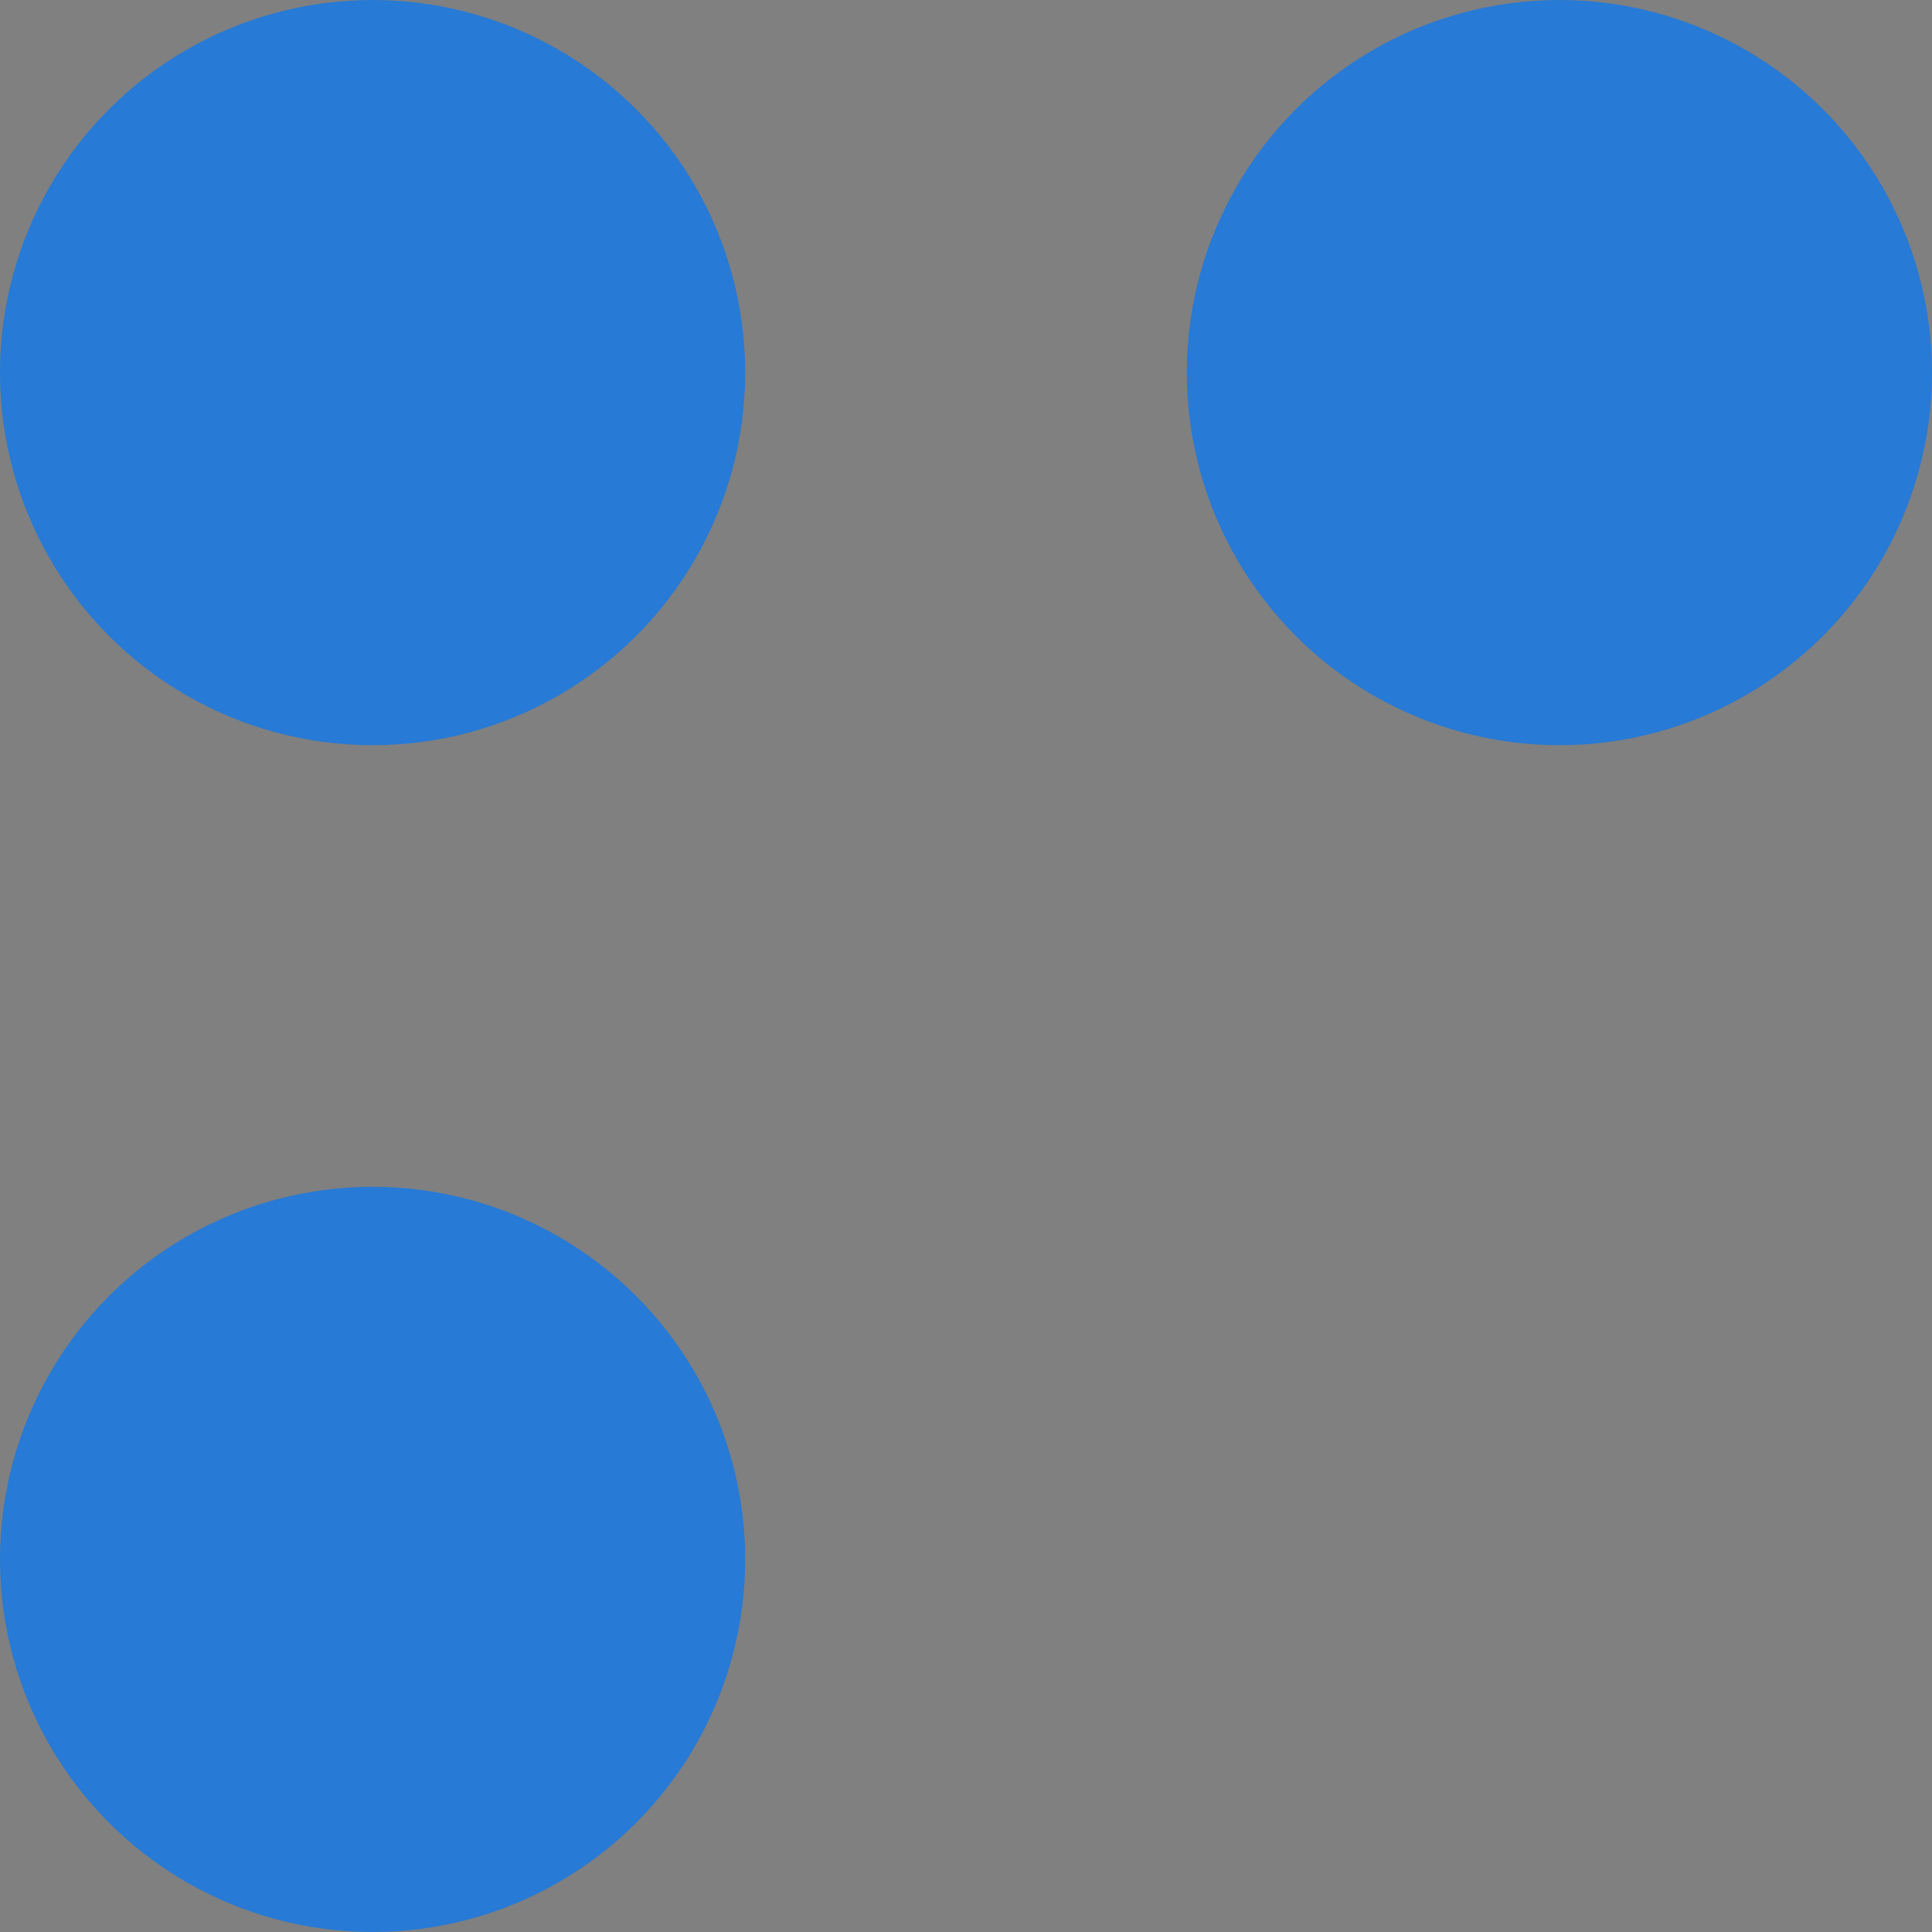
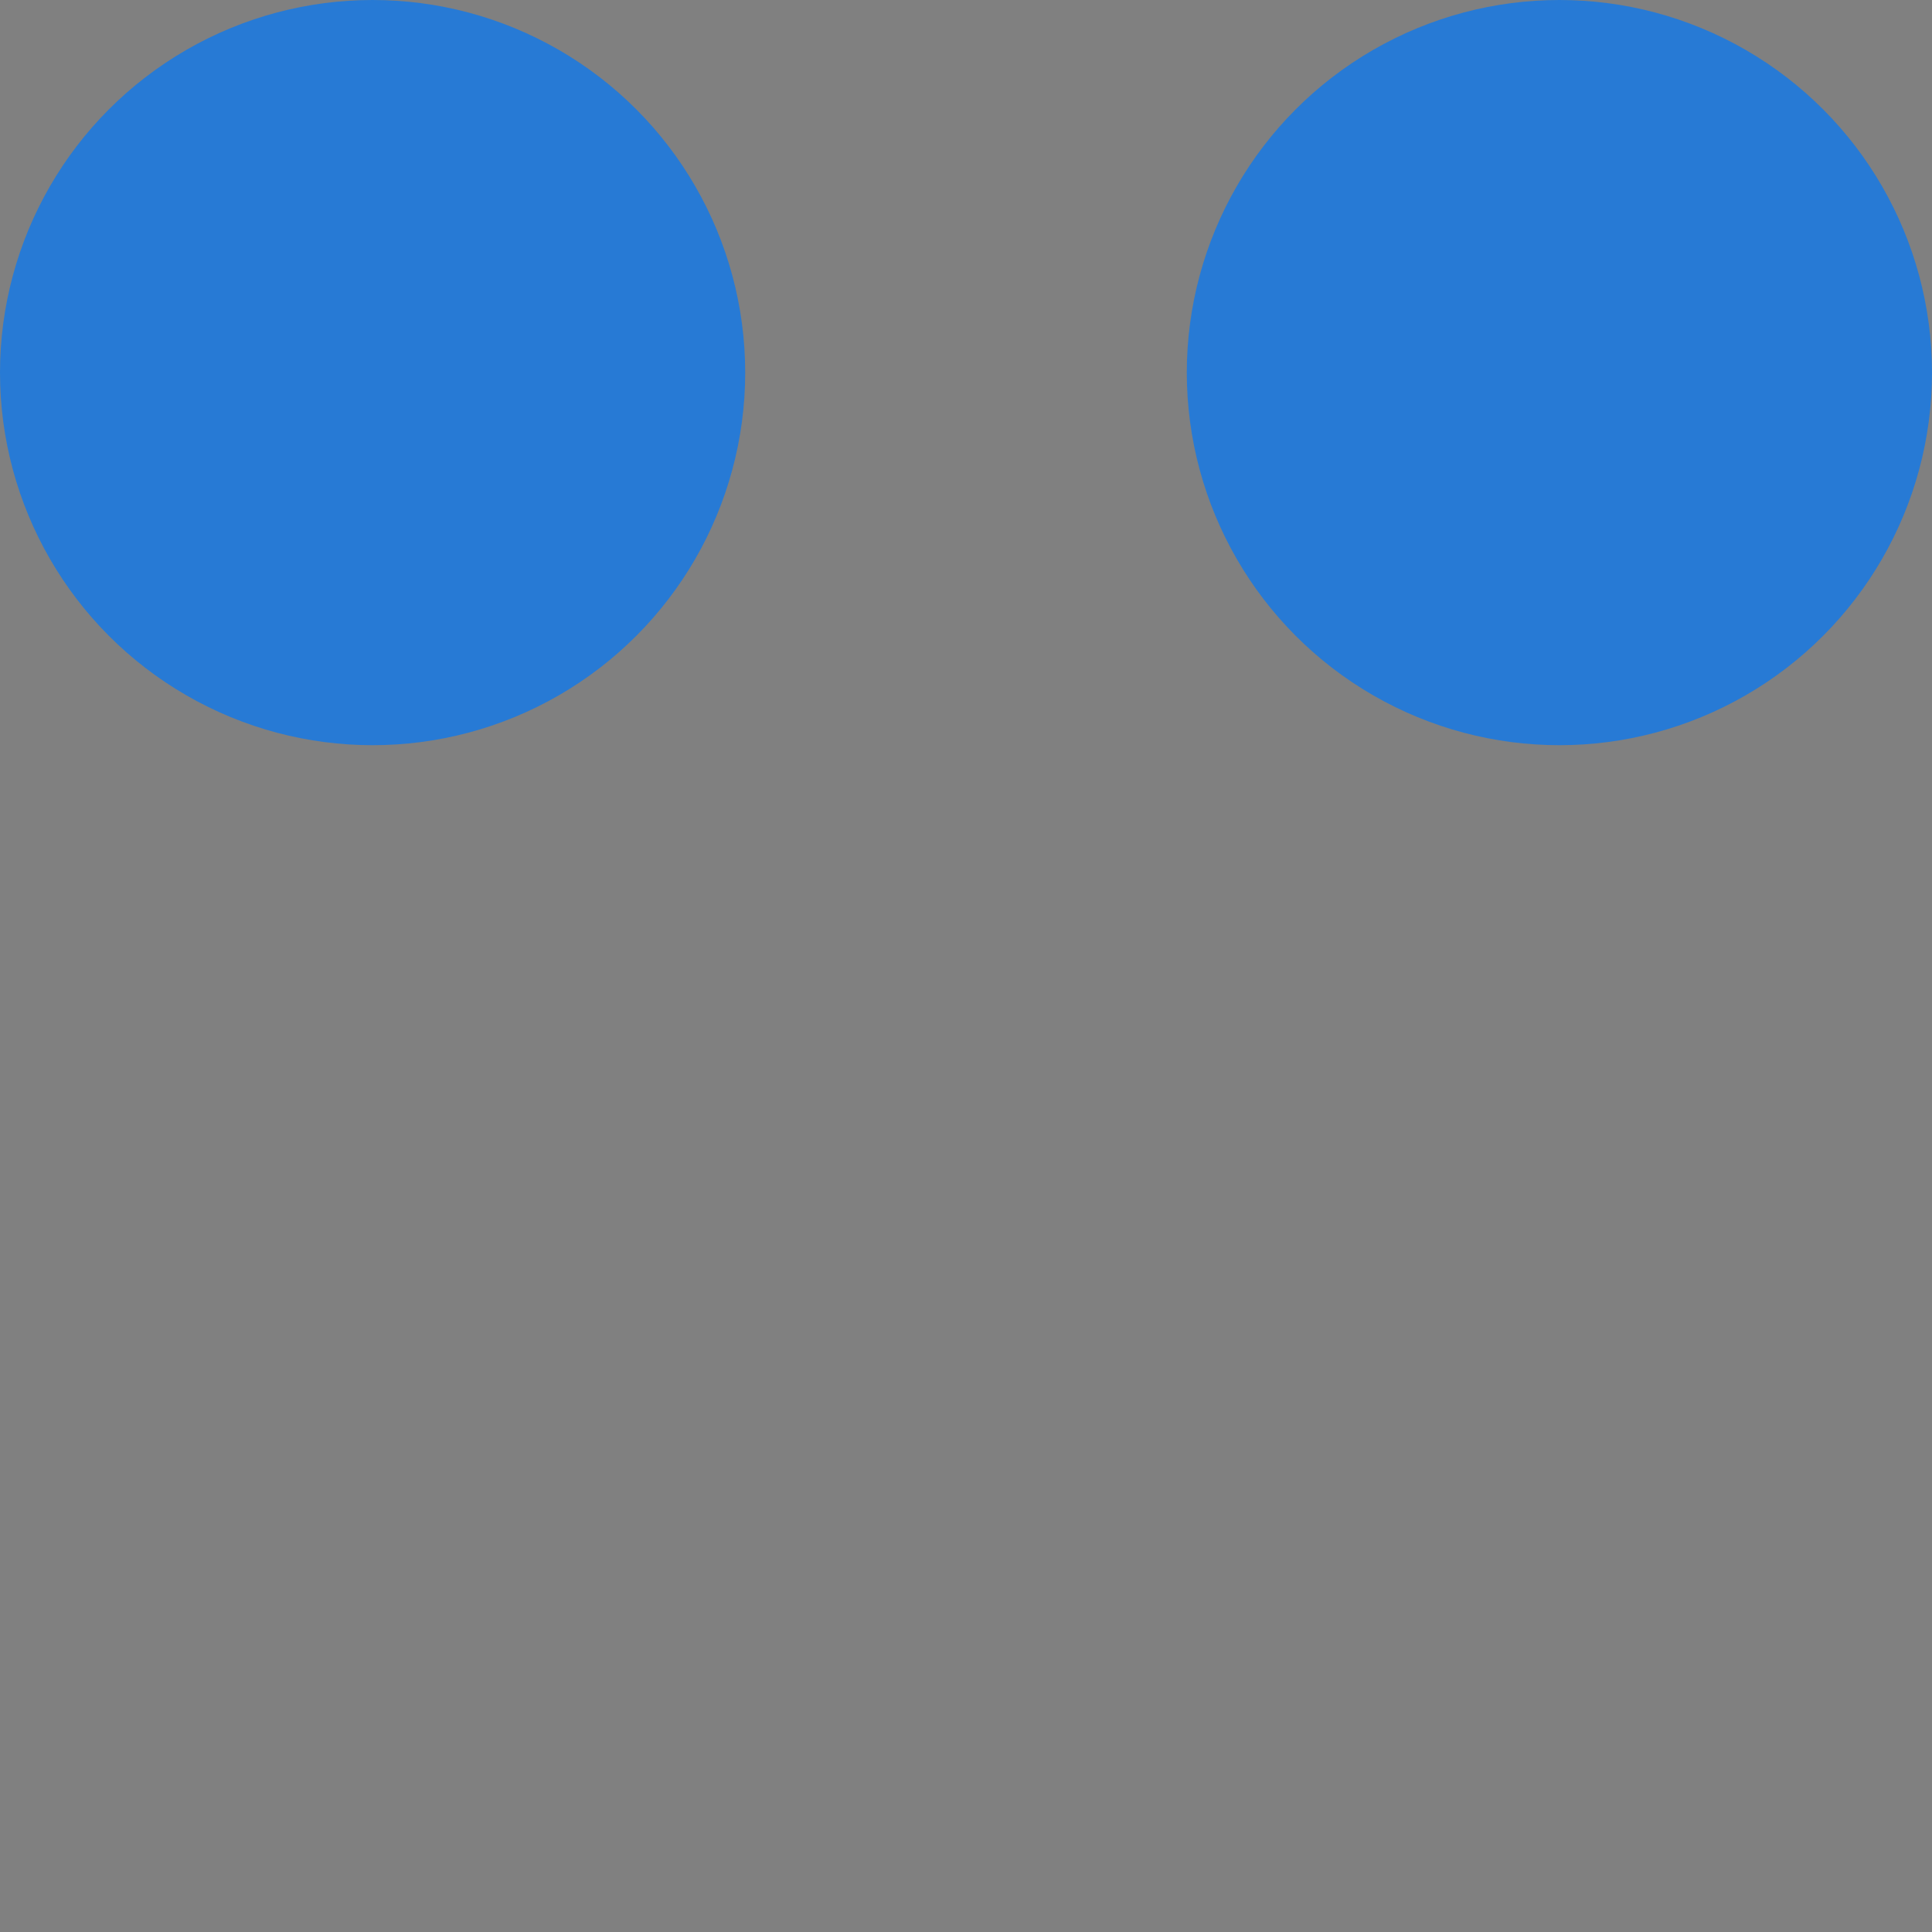
<svg xmlns="http://www.w3.org/2000/svg" version="1.1" id="Layer_1" x="0px" y="0px" viewBox="0 0 28 28" style="enable-background:new 0 0 28 28;" xml:space="preserve">
  <rect x="0" y="0" width="28" height="28" fill="#808080" stroke="none" />
  <style type="text/css">
	.st0{fill-rule:evenodd;clip-rule:evenodd;}
	.st1{fill-rule:evenodd;clip-rule:evenodd;fill:#277AD5;}
	.st2{fill:#FFFFFF;}
	.st3{fill:#1F1C7F;}
</style>
  <path class="st0" d="M-850.9-4.6L-850.9-4.6c-0.9-0.9-2.3-0.9-3.3,0l-13,12.4l-13-12.4c-0.9-0.9-2.4-0.9-3.3,0v0c-1,1-0.9,2.5,0,3.5  l13.4,12.7c1.6,1.5,4.1,1.5,5.7,0L-851-1.2C-850-2.1-850-3.7-850.9-4.6z" />
  <g>
    <g>
      <ellipse class="st1" cx="22.6" cy="5.4" rx="5.4" ry="5.4" />
      <ellipse class="st1" cx="5.4" cy="5.4" rx="5.4" ry="5.4" />
-       <ellipse class="st1" cx="5.4" cy="22.6" rx="5.4" ry="5.4" />
    </g>
    <g>
      <path class="st2" d="M-578.6,28.2c-0.2,1.7-0.8,3-1.9,4c-1.1,0.9-2.5,1.4-4.2,1.4c-1.9,0-3.4-0.7-4.6-2.1    c-1.1-1.4-1.7-3.2-1.7-5.5v-1.6c0-1.5,0.3-2.8,0.8-4c0.5-1.1,1.3-2,2.3-2.6c1-0.6,2.1-0.9,3.4-0.9c1.7,0,3.1,0.5,4.1,1.4    c1,1,1.6,2.3,1.8,4h-2.1c-0.2-1.3-0.6-2.2-1.2-2.8c-0.6-0.6-1.5-0.9-2.6-0.9c-1.4,0-2.4,0.5-3.2,1.5c-0.8,1-1.2,2.4-1.2,4.3V26    c0,1.8,0.4,3.1,1.1,4.2c0.7,1,1.8,1.6,3.1,1.6c1.2,0,2.1-0.3,2.7-0.8c0.6-0.5,1-1.5,1.3-2.8H-578.6z" />
      <path class="st2" d="M-576.5,27.2c0-1.2,0.2-2.2,0.7-3.2c0.5-0.9,1.1-1.7,1.9-2.2c0.8-0.5,1.8-0.8,2.8-0.8c1.6,0,3,0.6,4,1.7    c1,1.1,1.5,2.6,1.5,4.5v0.1c0,1.2-0.2,2.2-0.7,3.1c-0.4,0.9-1.1,1.7-1.9,2.2c-0.8,0.5-1.8,0.8-2.9,0.8c-1.6,0-2.9-0.6-3.9-1.7    c-1-1.1-1.5-2.6-1.5-4.5V27.2z M-574.5,27.4c0,1.3,0.3,2.4,0.9,3.2c0.6,0.8,1.4,1.2,2.5,1.2c1,0,1.9-0.4,2.5-1.2    c0.6-0.8,0.9-2,0.9-3.4c0-1.3-0.3-2.4-0.9-3.2c-0.6-0.8-1.5-1.2-2.5-1.2c-1,0-1.8,0.4-2.4,1.2C-574.2,24.8-574.5,25.9-574.5,27.4z    " />
      <path class="st2" d="M-561.1,21.3l0.1,1.5c0.9-1.2,2.1-1.7,3.6-1.7c2.5,0,3.8,1.4,3.8,4.3v7.9h-2v-7.9c0-0.9-0.2-1.5-0.6-1.9    c-0.4-0.4-1-0.6-1.8-0.6c-0.7,0-1.2,0.2-1.7,0.5c-0.5,0.4-0.9,0.8-1.2,1.4v8.5h-2v-12H-561.1z" />
      <path class="st2" d="M-549.5,33.3V22.9h-1.9v-1.6h1.9v-1.2c0-1.3,0.3-2.3,1-3s1.7-1.1,2.9-1.1c0.5,0,0.9,0.1,1.4,0.2l-0.1,1.7    c-0.3-0.1-0.7-0.1-1.1-0.1c-0.7,0-1.2,0.2-1.5,0.6c-0.4,0.4-0.5,0.9-0.5,1.7v1.3h2.6v1.6h-2.6v10.4H-549.5z" />
      <path class="st2" d="M-537.7,33.5c-1.6,0-2.9-0.5-4-1.6c-1-1.1-1.5-2.5-1.5-4.3v-0.4c0-1.2,0.2-2.3,0.7-3.2    c0.5-0.9,1.1-1.7,1.9-2.2c0.8-0.5,1.7-0.8,2.7-0.8c1.6,0,2.8,0.5,3.6,1.5c0.9,1,1.3,2.5,1.3,4.4v0.9h-8.1c0,1.2,0.4,2.1,1,2.9    c0.7,0.7,1.5,1.1,2.5,1.1c0.7,0,1.3-0.1,1.8-0.4c0.5-0.3,0.9-0.7,1.3-1.2l1.3,1C-534.2,32.7-535.7,33.5-537.7,33.5z M-538,22.7    c-0.8,0-1.5,0.3-2.1,0.9c-0.6,0.6-0.9,1.4-1,2.5h6V26c-0.1-1-0.3-1.9-0.8-2.4C-536.4,23-537.1,22.7-538,22.7z" />
      <path class="st2" d="M-524.9,23.1c-0.3-0.1-0.6-0.1-1-0.1c-1.3,0-2.3,0.6-2.7,1.7v8.5h-2v-12h2l0,1.4c0.7-1.1,1.6-1.6,2.9-1.6    c0.4,0,0.7,0.1,0.9,0.2V23.1z" />
      <path class="st2" d="M-518,33.5c-1.6,0-2.9-0.5-4-1.6c-1-1.1-1.5-2.5-1.5-4.3v-0.4c0-1.2,0.2-2.3,0.7-3.2c0.5-0.9,1.1-1.7,1.9-2.2    c0.8-0.5,1.7-0.8,2.7-0.8c1.6,0,2.8,0.5,3.6,1.5c0.9,1,1.3,2.5,1.3,4.4v0.9h-8.1c0,1.2,0.4,2.1,1,2.9c0.7,0.7,1.5,1.1,2.5,1.1    c0.7,0,1.3-0.1,1.8-0.4c0.5-0.3,0.9-0.7,1.3-1.2l1.3,1C-514.5,32.7-516,33.5-518,33.5z M-518.3,22.7c-0.8,0-1.5,0.3-2.1,0.9    c-0.6,0.6-0.9,1.4-1,2.5h6V26c-0.1-1-0.3-1.9-0.8-2.4C-516.7,23-517.4,22.7-518.3,22.7z" />
      <path class="st2" d="M-509,21.3l0.1,1.5c0.9-1.2,2.1-1.7,3.6-1.7c2.5,0,3.8,1.4,3.8,4.3v7.9h-2v-7.9c0-0.9-0.2-1.5-0.6-1.9    c-0.4-0.4-1-0.6-1.8-0.6c-0.7,0-1.2,0.2-1.7,0.5c-0.5,0.4-0.9,0.8-1.2,1.4v8.5h-2v-12H-509z" />
      <path class="st2" d="M-493.6,31.8c0.7,0,1.4-0.2,1.9-0.7c0.5-0.4,0.8-1,0.9-1.7h1.9c0,0.7-0.3,1.3-0.7,2c-0.4,0.6-1,1.1-1.7,1.5    c-0.7,0.4-1.5,0.6-2.3,0.6c-1.6,0-2.9-0.5-3.9-1.6c-1-1.1-1.4-2.6-1.4-4.5V27c0-1.2,0.2-2.2,0.6-3.1c0.4-0.9,1-1.6,1.8-2.1    c0.8-0.5,1.7-0.8,2.8-0.8c1.3,0,2.5,0.4,3.4,1.2c0.9,0.8,1.4,1.9,1.4,3.1h-1.9c-0.1-0.8-0.4-1.4-0.9-1.9c-0.5-0.5-1.2-0.7-2-0.7    c-1,0-1.8,0.4-2.4,1.1s-0.9,1.8-0.9,3.3v0.4c0,1.4,0.3,2.4,0.9,3.2C-495.5,31.5-494.7,31.8-493.6,31.8z" />
      <path class="st2" d="M-481.6,33.5c-1.6,0-2.9-0.5-4-1.6c-1-1.1-1.5-2.5-1.5-4.3v-0.4c0-1.2,0.2-2.3,0.7-3.2    c0.5-0.9,1.1-1.7,1.9-2.2c0.8-0.5,1.7-0.8,2.7-0.8c1.6,0,2.8,0.5,3.6,1.5c0.9,1,1.3,2.5,1.3,4.4v0.9h-8.1c0,1.2,0.4,2.1,1,2.9    c0.7,0.7,1.5,1.1,2.5,1.1c0.7,0,1.3-0.1,1.8-0.4c0.5-0.3,0.9-0.7,1.3-1.2l1.3,1C-478.1,32.7-479.6,33.5-481.6,33.5z M-481.9,22.7    c-0.8,0-1.5,0.3-2.1,0.9c-0.6,0.6-0.9,1.4-1,2.5h6V26c-0.1-1-0.3-1.9-0.8-2.4C-480.3,23-481,22.7-481.9,22.7z" />
      <path class="st2" d="M-469.4,28.9c0-0.8,0.2-1.5,0.6-2.1c0.4-0.7,1.3-1.4,2.5-2.3c-0.7-0.9-1.2-1.6-1.4-2.1    c-0.2-0.5-0.4-1.1-0.4-1.6c0-1.2,0.4-2.2,1.1-2.9s1.7-1,2.9-1c1.1,0,2,0.3,2.7,1c0.7,0.6,1.1,1.5,1.1,2.4c0,0.7-0.2,1.3-0.5,1.8    c-0.3,0.6-0.9,1.1-1.7,1.7l-1.2,0.9l3.6,4.3c0.5-1,0.8-2,0.8-3.2h1.8c0,1.9-0.5,3.4-1.4,4.7l2.3,2.8h-2.5L-460,32    c-0.5,0.5-1.2,0.9-1.9,1.1c-0.7,0.3-1.5,0.4-2.2,0.4c-1.6,0-2.8-0.4-3.8-1.3C-468.9,31.4-469.4,30.3-469.4,28.9z M-464.2,31.8    c1.1,0,2.1-0.4,3-1.2l-3.9-4.7l-0.4,0.3c-1.2,0.9-1.8,1.8-1.8,2.8c0,0.9,0.3,1.6,0.8,2.1C-465.9,31.6-465.1,31.8-464.2,31.8z     M-466,20.8c0,0.7,0.4,1.6,1.3,2.7l1.3-0.9c0.5-0.4,0.8-0.7,1-1c0.2-0.3,0.3-0.7,0.3-1.2c0-0.5-0.2-0.9-0.6-1.2    c-0.4-0.3-0.8-0.5-1.4-0.5c-0.6,0-1.1,0.2-1.4,0.6C-465.8,19.6-466,20.1-466,20.8z" />
      <path class="st2" d="M-445.4,28.2l0.3,2.1l0.5-1.9l3.2-11.3h1.8l3.1,11.3l0.4,2l0.3-2.2l2.5-11h2.1l-3.9,16.1h-1.9l-3.3-11.8    l-0.3-1.2l-0.3,1.2l-3.4,11.8h-1.9l-3.9-16.1h2.1L-445.4,28.2z" />
      <path class="st2" d="M-424.1,33.5c-1.6,0-2.9-0.5-4-1.6c-1-1.1-1.5-2.5-1.5-4.3v-0.4c0-1.2,0.2-2.3,0.7-3.2    c0.5-0.9,1.1-1.7,1.9-2.2c0.8-0.5,1.7-0.8,2.7-0.8c1.6,0,2.8,0.5,3.6,1.5c0.9,1,1.3,2.5,1.3,4.4v0.9h-8.1c0,1.2,0.4,2.1,1,2.9    c0.7,0.7,1.5,1.1,2.5,1.1c0.7,0,1.3-0.1,1.8-0.4c0.5-0.3,0.9-0.7,1.3-1.2l1.3,1C-420.6,32.7-422.1,33.5-424.1,33.5z M-424.4,22.7    c-0.8,0-1.5,0.3-2.1,0.9c-0.6,0.6-0.9,1.4-1,2.5h6V26c-0.1-1-0.3-1.9-0.8-2.4C-422.8,23-423.5,22.7-424.4,22.7z" />
      <path class="st2" d="M-406.9,27.4c0,1.8-0.4,3.3-1.3,4.4c-0.8,1.1-2,1.7-3.4,1.7c-1.5,0-2.7-0.5-3.5-1.6l-0.1,1.4h-1.9v-17h2v6.4    c0.8-1,2-1.5,3.4-1.5s2.6,0.6,3.4,1.7c0.8,1.1,1.2,2.6,1.2,4.5V27.4z M-409,27.2c0-1.4-0.3-2.5-0.8-3.2c-0.5-0.8-1.3-1.1-2.3-1.1    c-1.4,0-2.3,0.6-2.9,1.9v5.2c0.6,1.3,1.6,1.9,2.9,1.9c1,0,1.7-0.4,2.3-1.1C-409.3,29.9-409,28.7-409,27.2z" />
      <path class="st2" d="M-404.3,18.1c0-0.3,0.1-0.6,0.3-0.8c0.2-0.2,0.5-0.3,0.9-0.3s0.7,0.1,0.9,0.3c0.2,0.2,0.3,0.5,0.3,0.8    s-0.1,0.6-0.3,0.8c-0.2,0.2-0.5,0.3-0.9,0.3s-0.7-0.1-0.9-0.3C-404.2,18.7-404.3,18.4-404.3,18.1z M-402.1,33.3h-2v-12h2V33.3z" />
      <path class="st2" d="M-396.9,21.3l0.1,1.5c0.9-1.2,2.1-1.7,3.6-1.7c2.5,0,3.8,1.4,3.8,4.3v7.9h-2v-7.9c0-0.9-0.2-1.5-0.6-1.9    c-0.4-0.4-1-0.6-1.8-0.6c-0.7,0-1.2,0.2-1.7,0.5c-0.5,0.4-0.9,0.8-1.2,1.4v8.5h-2v-12H-396.9z" />
      <path class="st2" d="M-378.9,33.3c-0.1-0.2-0.2-0.7-0.3-1.3c-1,1-2.1,1.5-3.4,1.5c-1.2,0-2.1-0.3-2.9-1c-0.8-0.7-1.1-1.5-1.1-2.5    c0-1.2,0.5-2.2,1.4-2.9c0.9-0.7,2.3-1,4-1h2v-0.9c0-0.7-0.2-1.3-0.6-1.7c-0.4-0.4-1.1-0.6-1.9-0.6c-0.7,0-1.3,0.2-1.8,0.6    c-0.5,0.4-0.7,0.8-0.7,1.3h-2.1c0-0.6,0.2-1.2,0.6-1.7c0.4-0.6,1-1,1.7-1.3c0.7-0.3,1.5-0.5,2.4-0.5c1.4,0,2.5,0.3,3.2,1    c0.8,0.7,1.2,1.6,1.2,2.9v5.5c0,1.1,0.1,2,0.4,2.6v0.2H-378.9z M-382.3,31.7c0.6,0,1.3-0.2,1.8-0.5c0.6-0.3,1-0.8,1.3-1.3v-2.5    h-1.6c-2.5,0-3.8,0.7-3.8,2.2c0,0.6,0.2,1.1,0.6,1.5C-383.6,31.5-383,31.7-382.3,31.7z" />
      <path class="st2" d="M-368.2,23.1c-0.3-0.1-0.6-0.1-1-0.1c-1.3,0-2.3,0.6-2.7,1.7v8.5h-2v-12h2l0,1.4c0.7-1.1,1.6-1.6,2.9-1.6    c0.4,0,0.7,0.1,0.9,0.2V23.1z" />
    </g>
  </g>
  <g>
    <ellipse class="st1" cx="-324.5" cy="-4.7" rx="5.6" ry="5.7" />
    <ellipse class="st1" cx="-342.4" cy="-4.7" rx="5.6" ry="5.7" />
    <ellipse class="st1" cx="-342.4" cy="13.5" rx="5.6" ry="5.7" />
    <g>
-       <path class="st3" d="M-322.8,20.6c-2-0.6-3.5-1.3-4.4-2.1c-0.9-0.8-1.4-1.9-1.4-3.1c0-1.4,0.6-2.6,1.7-3.5    c1.1-0.9,2.6-1.4,4.4-1.4c1.2,0,2.3,0.2,3.3,0.7c1,0.5,1.7,1.1,2.2,2c0.5,0.8,0.8,1.7,0.8,2.7h-2.4c0-1.1-0.3-1.9-1-2.6    c-0.7-0.6-1.6-0.9-2.9-0.9c-1.2,0-2.1,0.3-2.7,0.8c-0.6,0.5-1,1.2-1,2.1c0,0.7,0.3,1.3,0.9,1.9c0.6,0.5,1.7,1,3.1,1.4    c1.5,0.4,2.6,0.9,3.5,1.4c0.8,0.5,1.5,1.1,1.9,1.8c0.4,0.7,0.6,1.5,0.6,2.4c0,1.4-0.6,2.6-1.7,3.5c-1.1,0.9-2.6,1.3-4.5,1.3    c-1.2,0-2.4-0.2-3.4-0.7c-1.1-0.5-1.9-1.1-2.4-1.9c-0.6-0.8-0.9-1.7-0.9-2.8h2.4c0,1.1,0.4,1.9,1.2,2.6c0.8,0.6,1.9,0.9,3.2,0.9    c1.2,0,2.2-0.3,2.8-0.8c0.7-0.5,1-1.2,1-2.1c0-0.9-0.3-1.6-0.9-2C-320.1,21.5-321.2,21-322.8,20.6z" />
      <path class="st3" d="M-304.8,27.2c-0.9,1-2.2,1.6-3.9,1.6c-1.4,0-2.5-0.4-3.2-1.2c-0.7-0.8-1.1-2-1.1-3.7v-8.6h2.3v8.6    c0,2,0.8,3,2.4,3c1.7,0,2.9-0.6,3.4-1.9v-9.7h2.3v13.3h-2.1L-304.8,27.2z" />
-       <path class="st3" d="M-287.4,22c0,2-0.5,3.7-1.4,4.9c-0.9,1.2-2.2,1.8-3.7,1.8c-1.7,0-3-0.6-3.9-1.8l-0.1,1.5h-2.1V9.7h2.3v7    c0.9-1.1,2.2-1.7,3.8-1.7s2.9,0.6,3.8,1.8c0.9,1.2,1.4,2.9,1.4,5V22z M-289.7,21.8c0-1.5-0.3-2.7-0.9-3.6    c-0.6-0.8-1.4-1.3-2.6-1.3c-1.5,0-2.6,0.7-3.2,2.1v5.7c0.7,1.4,1.8,2.1,3.2,2.1c1.1,0,1.9-0.4,2.5-1.3    C-290,24.7-289.7,23.5-289.7,21.8z" />
      <path class="st3" d="M-276.2,25c0-0.6-0.2-1.1-0.7-1.4c-0.5-0.3-1.3-0.6-2.4-0.9s-2.1-0.5-2.7-0.9c-0.7-0.3-1.2-0.8-1.5-1.2    c-0.3-0.5-0.5-1-0.5-1.7c0-1.1,0.5-2,1.4-2.8c0.9-0.8,2.1-1.1,3.5-1.1c1.5,0,2.7,0.4,3.6,1.2c0.9,0.8,1.4,1.8,1.4,3h-2.3    c0-0.6-0.3-1.2-0.8-1.6c-0.5-0.4-1.2-0.7-2-0.7c-0.8,0-1.5,0.2-1.9,0.5c-0.5,0.4-0.7,0.8-0.7,1.4c0,0.5,0.2,1,0.6,1.2    c0.4,0.3,1.2,0.5,2.3,0.8c1.1,0.3,2,0.6,2.7,0.9c0.7,0.4,1.2,0.8,1.6,1.3c0.3,0.5,0.5,1.1,0.5,1.8c0,1.2-0.5,2.1-1.4,2.9    c-0.9,0.7-2.2,1.1-3.7,1.1c-1.1,0-2-0.2-2.8-0.6c-0.8-0.4-1.5-0.9-1.9-1.6c-0.5-0.7-0.7-1.4-0.7-2.2h2.3c0,0.8,0.3,1.4,0.9,1.8    c0.6,0.4,1.3,0.7,2.2,0.7c0.9,0,1.5-0.2,2.1-0.5C-276.5,26-276.2,25.6-276.2,25z" />
      <path class="st3" d="M-265.1,26.9c0.8,0,1.5-0.2,2.1-0.7c0.6-0.5,0.9-1.1,1-1.8h2.1c0,0.8-0.3,1.5-0.8,2.2    c-0.5,0.7-1.1,1.2-1.9,1.6c-0.8,0.4-1.6,0.6-2.5,0.6c-1.8,0-3.2-0.6-4.3-1.8c-1.1-1.2-1.6-2.9-1.6-5v-0.4c0-1.3,0.2-2.4,0.7-3.4    c0.5-1,1.1-1.8,2-2.3c0.9-0.6,1.9-0.8,3.1-0.8c1.5,0,2.7,0.4,3.7,1.3c1,0.9,1.5,2.1,1.6,3.5h-2.1c-0.1-0.9-0.4-1.6-1-2.1    c-0.6-0.6-1.3-0.8-2.2-0.8c-1.1,0-2,0.4-2.7,1.2c-0.6,0.8-0.9,2-0.9,3.6v0.4c0,1.5,0.3,2.7,0.9,3.5    C-267.2,26.5-266.3,26.9-265.1,26.9z" />
      <path class="st3" d="M-250.3,17.3c-0.3-0.1-0.7-0.1-1.1-0.1c-1.5,0-2.5,0.6-3,1.9v9.4h-2.3V15.2h2.2l0,1.5    c0.7-1.2,1.8-1.8,3.1-1.8c0.4,0,0.8,0.1,1,0.2V17.3z" />
      <path class="st3" d="M-247.6,11.7c0-0.4,0.1-0.7,0.3-0.9c0.2-0.3,0.6-0.4,1-0.4c0.4,0,0.8,0.1,1,0.4c0.2,0.3,0.3,0.6,0.3,0.9    s-0.1,0.7-0.3,0.9c-0.2,0.2-0.6,0.4-1,0.4c-0.4,0-0.8-0.1-1-0.4C-247.5,12.4-247.6,12.1-247.6,11.7z M-245.2,28.5h-2.3V15.2h2.3    V28.5z" />
      <path class="st3" d="M-229.8,22c0,2-0.5,3.7-1.4,4.9c-0.9,1.2-2.2,1.9-3.7,1.9c-1.6,0-2.9-0.5-3.8-1.5v6.4h-2.3V15.2h2.1l0.1,1.5    c0.9-1.1,2.2-1.7,3.8-1.7c1.6,0,2.8,0.6,3.8,1.8c0.9,1.2,1.4,2.9,1.4,5V22z M-232,21.8c0-1.5-0.3-2.7-1-3.5    c-0.6-0.9-1.5-1.3-2.6-1.3c-1.4,0-2.4,0.6-3.1,1.8v6.3c0.7,1.2,1.7,1.8,3.1,1.8c1.1,0,1.9-0.4,2.6-1.3    C-232.4,24.8-232,23.5-232,21.8z" />
      <path class="st3" d="M-223.2,12v3.2h2.5V17h-2.5v8.2c0,0.5,0.1,0.9,0.3,1.2c0.2,0.3,0.6,0.4,1.1,0.4c0.3,0,0.6,0,1.1-0.1v1.8    c-0.6,0.2-1.2,0.2-1.7,0.2c-1,0-1.8-0.3-2.3-0.9c-0.5-0.6-0.8-1.5-0.8-2.6V17h-2.4v-1.8h2.4V12H-223.2z" />
      <path class="st3" d="M-217.5,11.7c0-0.4,0.1-0.7,0.3-0.9c0.2-0.3,0.6-0.4,1-0.4s0.8,0.1,1,0.4c0.2,0.3,0.3,0.6,0.3,0.9    s-0.1,0.7-0.3,0.9c-0.2,0.2-0.6,0.4-1,0.4s-0.8-0.1-1-0.4C-217.4,12.4-217.5,12.1-217.5,11.7z M-215,28.5h-2.3V15.2h2.3V28.5z" />
-       <path class="st3" d="M-211.4,21.8c0-1.3,0.3-2.5,0.8-3.5c0.5-1,1.2-1.8,2.1-2.4c0.9-0.6,1.9-0.8,3.1-0.8c1.8,0,3.3,0.6,4.4,1.9    c1.1,1.3,1.7,2.9,1.7,5V22c0,1.3-0.2,2.5-0.7,3.5c-0.5,1-1.2,1.8-2.1,2.4c-0.9,0.6-2,0.9-3.2,0.9c-1.8,0-3.2-0.6-4.4-1.9    c-1.1-1.3-1.7-2.9-1.7-5V21.8z M-209.1,22c0,1.5,0.3,2.7,1,3.5c0.7,0.9,1.6,1.3,2.7,1.3c1.1,0,2.1-0.5,2.7-1.4    c0.7-0.9,1-2.2,1-3.8c0-1.5-0.3-2.6-1-3.5c-0.7-0.9-1.6-1.4-2.7-1.4c-1.1,0-2,0.4-2.7,1.3C-208.8,19.1-209.1,20.4-209.1,22z" />
-       <path class="st3" d="M-193.8,15.2l0.1,1.7c1-1.3,2.3-1.9,4-1.9c2.8,0,4.2,1.6,4.2,4.8v8.8h-2.3v-8.8c0-1-0.2-1.7-0.7-2.1    c-0.4-0.5-1.1-0.7-2-0.7c-0.7,0-1.4,0.2-1.9,0.6c-0.6,0.4-1,0.9-1.3,1.5v9.5h-2.3V15.2H-193.8z" />
+       <path class="st3" d="M-193.8,15.2l0.1,1.7c1-1.3,2.3-1.9,4-1.9c2.8,0,4.2,1.6,4.2,4.8v8.8h-2.3c0-1-0.2-1.7-0.7-2.1    c-0.4-0.5-1.1-0.7-2-0.7c-0.7,0-1.4,0.2-1.9,0.6c-0.6,0.4-1,0.9-1.3,1.5v9.5h-2.3V15.2H-193.8z" />
      <path class="st3" d="M-172,21.5v7h-2.3V10.6h6.6c1.9,0,3.5,0.5,4.6,1.5c1.1,1,1.7,2.3,1.7,4c0,1.7-0.5,3.1-1.6,4    c-1.1,0.9-2.6,1.4-4.6,1.4H-172z M-172,19.6h4.2c1.3,0,2.2-0.3,2.9-0.9c0.7-0.6,1-1.5,1-2.6c0-1.1-0.3-1.9-1-2.6    c-0.7-0.6-1.6-1-2.7-1h-4.3V19.6z" />
      <path class="st3" d="M-155.8,28.5h-2.3V9.7h2.3V28.5z" />
      <path class="st3" d="M-143.5,28.5c-0.1-0.3-0.2-0.7-0.3-1.4c-1,1.1-2.3,1.6-3.8,1.6c-1.3,0-2.4-0.4-3.2-1.1    c-0.8-0.7-1.3-1.7-1.3-2.8c0-1.4,0.5-2.5,1.6-3.2c1-0.8,2.5-1.1,4.4-1.1h2.2v-1c0-0.8-0.2-1.4-0.7-1.9c-0.5-0.5-1.2-0.7-2.1-0.7    c-0.8,0-1.5,0.2-2,0.6c-0.5,0.4-0.8,0.9-0.8,1.5h-2.3c0-0.7,0.2-1.3,0.7-1.9c0.5-0.6,1.1-1.1,1.9-1.5c0.8-0.4,1.7-0.5,2.6-0.5    c1.5,0,2.7,0.4,3.6,1.1c0.9,0.8,1.3,1.8,1.3,3.2v6.1c0,1.2,0.2,2.2,0.5,2.9v0.2H-143.5z M-147.2,26.8c0.7,0,1.4-0.2,2-0.6    c0.6-0.4,1.1-0.8,1.4-1.4v-2.7h-1.8c-2.8,0-4.1,0.8-4.1,2.4c0,0.7,0.2,1.3,0.7,1.7C-148.5,26.6-147.9,26.8-147.2,26.8z" />
      <path class="st3" d="M-135.3,15.2l0.1,1.7c1-1.3,2.3-1.9,4-1.9c2.8,0,4.2,1.6,4.2,4.8v8.8h-2.3v-8.8c0-1-0.2-1.7-0.7-2.1    c-0.4-0.5-1.1-0.7-2-0.7c-0.7,0-1.4,0.2-1.9,0.6c-0.6,0.4-1,0.9-1.3,1.5v9.5h-2.3V15.2H-135.3z" />
    </g>
  </g>
  <g>
    <ellipse class="st1" cx="-806.5" cy="0.2" rx="5.6" ry="5.7" />
-     <ellipse class="st1" cx="-824.3" cy="0.2" rx="5.6" ry="5.7" />
    <ellipse class="st1" cx="-824.3" cy="18.2" rx="5.6" ry="5.7" />
    <g>
      <path class="st3" d="M-806.2,27.6l0.3,2.3l0.5-2.1l3.5-12.4h2l3.4,12.4l0.5,2.2l0.4-2.4l2.8-12.2h2.4l-4.3,17.8h-2.1l-3.7-13    l-0.3-1.4l-0.3,1.4l-3.8,13h-2.1l-4.3-17.8h2.3L-806.2,27.6z" />
      <path class="st3" d="M-785.4,21.6c1-1.2,2.3-1.8,3.9-1.8c2.8,0,4.2,1.6,4.2,4.7v8.7h-2.3v-8.8c0-1-0.2-1.7-0.7-2.1    c-0.4-0.5-1.1-0.7-2-0.7c-0.7,0-1.4,0.2-1.9,0.6c-0.6,0.4-1,0.9-1.3,1.5v9.4h-2.3V14.5h2.3V21.6z" />
      <path class="st3" d="M-765.1,33.3c-0.1-0.3-0.2-0.7-0.3-1.4c-1,1.1-2.3,1.6-3.8,1.6c-1.3,0-2.4-0.4-3.2-1.1    c-0.8-0.7-1.2-1.7-1.2-2.8c0-1.4,0.5-2.4,1.6-3.2c1-0.8,2.5-1.1,4.4-1.1h2.2v-1c0-0.8-0.2-1.4-0.7-1.9c-0.5-0.5-1.2-0.7-2.1-0.7    c-0.8,0-1.5,0.2-2,0.6c-0.5,0.4-0.8,0.9-0.8,1.5h-2.3c0-0.7,0.2-1.3,0.7-1.9c0.5-0.6,1.1-1.1,1.9-1.5s1.7-0.5,2.6-0.5    c1.5,0,2.7,0.4,3.6,1.1c0.9,0.8,1.3,1.8,1.3,3.1v6.1c0,1.2,0.2,2.2,0.5,2.9v0.2H-765.1z M-768.9,31.5c0.7,0,1.4-0.2,2-0.5    c0.6-0.4,1.1-0.8,1.4-1.4v-2.7h-1.8c-2.8,0-4.1,0.8-4.1,2.4c0,0.7,0.2,1.3,0.7,1.7C-770.2,31.3-769.6,31.5-768.9,31.5z" />
      <path class="st3" d="M-756,16.8V20h2.5v1.7h-2.5V30c0,0.5,0.1,0.9,0.3,1.2c0.2,0.3,0.6,0.4,1.1,0.4c0.3,0,0.6,0,1.1-0.1v1.8    c-0.6,0.2-1.2,0.2-1.7,0.2c-1,0-1.8-0.3-2.3-0.9c-0.5-0.6-0.8-1.5-0.8-2.6v-8.2h-2.4V20h2.4v-3.2H-756z" />
      <path class="st3" d="M-739.3,27.6l0.3,2.3l0.5-2.1l3.5-12.4h2l3.4,12.4l0.5,2.2l0.4-2.4l2.8-12.2h2.4l-4.3,17.8h-2.1l-3.7-13    l-0.3-1.4l-0.3,1.4l-3.8,13h-2.1l-4.3-17.8h2.3L-739.3,27.6z" />
      <path class="st3" d="M-715.3,33.5c-1.8,0-3.2-0.6-4.4-1.8c-1.1-1.2-1.7-2.8-1.7-4.7v-0.4c0-1.3,0.3-2.5,0.7-3.5    c0.5-1,1.2-1.8,2.1-2.4c0.9-0.6,1.9-0.9,2.9-0.9c1.7,0,3,0.6,4,1.7c1,1.1,1.4,2.8,1.4,4.9v0.9h-8.9c0,1.3,0.4,2.4,1.1,3.2    c0.7,0.8,1.7,1.2,2.8,1.2c0.8,0,1.5-0.2,2-0.5c0.6-0.3,1-0.8,1.5-1.3l1.4,1.1C-711.4,32.6-713,33.5-715.3,33.5z M-715.5,21.6    c-0.9,0-1.7,0.3-2.3,1c-0.6,0.7-1,1.6-1.1,2.8h6.6v-0.2c-0.1-1.1-0.4-2-0.9-2.7C-713.8,22-714.6,21.6-715.5,21.6z" />
      <path class="st3" d="M-699.7,33.3V15.4h5c1.5,0,2.9,0.3,4.1,1c1.2,0.7,2.1,1.7,2.7,2.9c0.6,1.3,1,2.7,1,4.4v1.1    c0,1.7-0.3,3.2-1,4.4c-0.6,1.3-1.6,2.2-2.8,2.9c-1.2,0.7-2.6,1-4.2,1H-699.7z M-697.4,17.4v14h2.5c1.8,0,3.2-0.6,4.2-1.7    c1-1.1,1.5-2.7,1.5-4.8v-1c0-2-0.5-3.6-1.4-4.7c-0.9-1.1-2.3-1.7-4-1.7H-697.4z" />
      <path class="st3" d="M-677.6,33.5c-1.8,0-3.2-0.6-4.4-1.8c-1.1-1.2-1.7-2.8-1.7-4.7v-0.4c0-1.3,0.3-2.5,0.7-3.5    c0.5-1,1.2-1.8,2.1-2.4c0.9-0.6,1.9-0.9,2.9-0.9c1.7,0,3,0.6,4,1.7c1,1.1,1.4,2.8,1.4,4.9v0.9h-8.9c0,1.3,0.4,2.4,1.1,3.2    c0.7,0.8,1.7,1.2,2.8,1.2c0.8,0,1.5-0.2,2-0.5c0.6-0.3,1-0.8,1.5-1.3l1.4,1.1C-673.7,32.6-675.4,33.5-677.6,33.5z M-677.9,21.6    c-0.9,0-1.7,0.3-2.3,1c-0.6,0.7-1,1.6-1.1,2.8h6.6v-0.2c-0.1-1.1-0.4-2-0.9-2.7C-676.2,22-676.9,21.6-677.9,21.6z" />
      <path class="st3" d="M-666.8,33.3h-2.3V14.5h2.3V33.3z" />
      <path class="st3" d="M-662.5,16.5c0-0.4,0.1-0.7,0.3-0.9c0.2-0.3,0.6-0.4,1-0.4s0.8,0.1,1,0.4c0.2,0.3,0.3,0.6,0.3,0.9    c0,0.4-0.1,0.7-0.3,0.9c-0.2,0.2-0.6,0.4-1,0.4s-0.8-0.1-1-0.4C-662.4,17.2-662.5,16.9-662.5,16.5z M-660.1,33.3h-2.3V20h2.3V33.3    z" />
      <path class="st3" d="M-651.5,30.2l3.3-10.2h2.3l-4.7,13.2h-1.7l-4.8-13.2h2.3L-651.5,30.2z" />
      <path class="st3" d="M-637.7,33.5c-1.8,0-3.2-0.6-4.4-1.8c-1.1-1.2-1.7-2.8-1.7-4.7v-0.4c0-1.3,0.3-2.5,0.7-3.5    c0.5-1,1.2-1.8,2.1-2.4c0.9-0.6,1.9-0.9,2.9-0.9c1.7,0,3,0.6,4,1.7c1,1.1,1.4,2.8,1.4,4.9v0.9h-8.9c0,1.3,0.4,2.4,1.1,3.2    c0.7,0.8,1.7,1.2,2.8,1.2c0.8,0,1.5-0.2,2-0.5c0.6-0.3,1-0.8,1.5-1.3l1.4,1.1C-633.8,32.6-635.5,33.5-637.7,33.5z M-638,21.6    c-0.9,0-1.7,0.3-2.3,1c-0.6,0.7-1,1.6-1.1,2.8h6.6v-0.2c-0.1-1.1-0.4-2-0.9-2.7C-636.3,22-637,21.6-638,21.6z" />
      <path class="st3" d="M-622.9,22.1c-0.3-0.1-0.7-0.1-1.1-0.1c-1.5,0-2.5,0.6-3,1.9v9.4h-2.3V20h2.2l0,1.5c0.7-1.2,1.8-1.8,3.1-1.8    c0.4,0,0.8,0.1,1,0.2V22.1z" />
    </g>
  </g>
</svg>